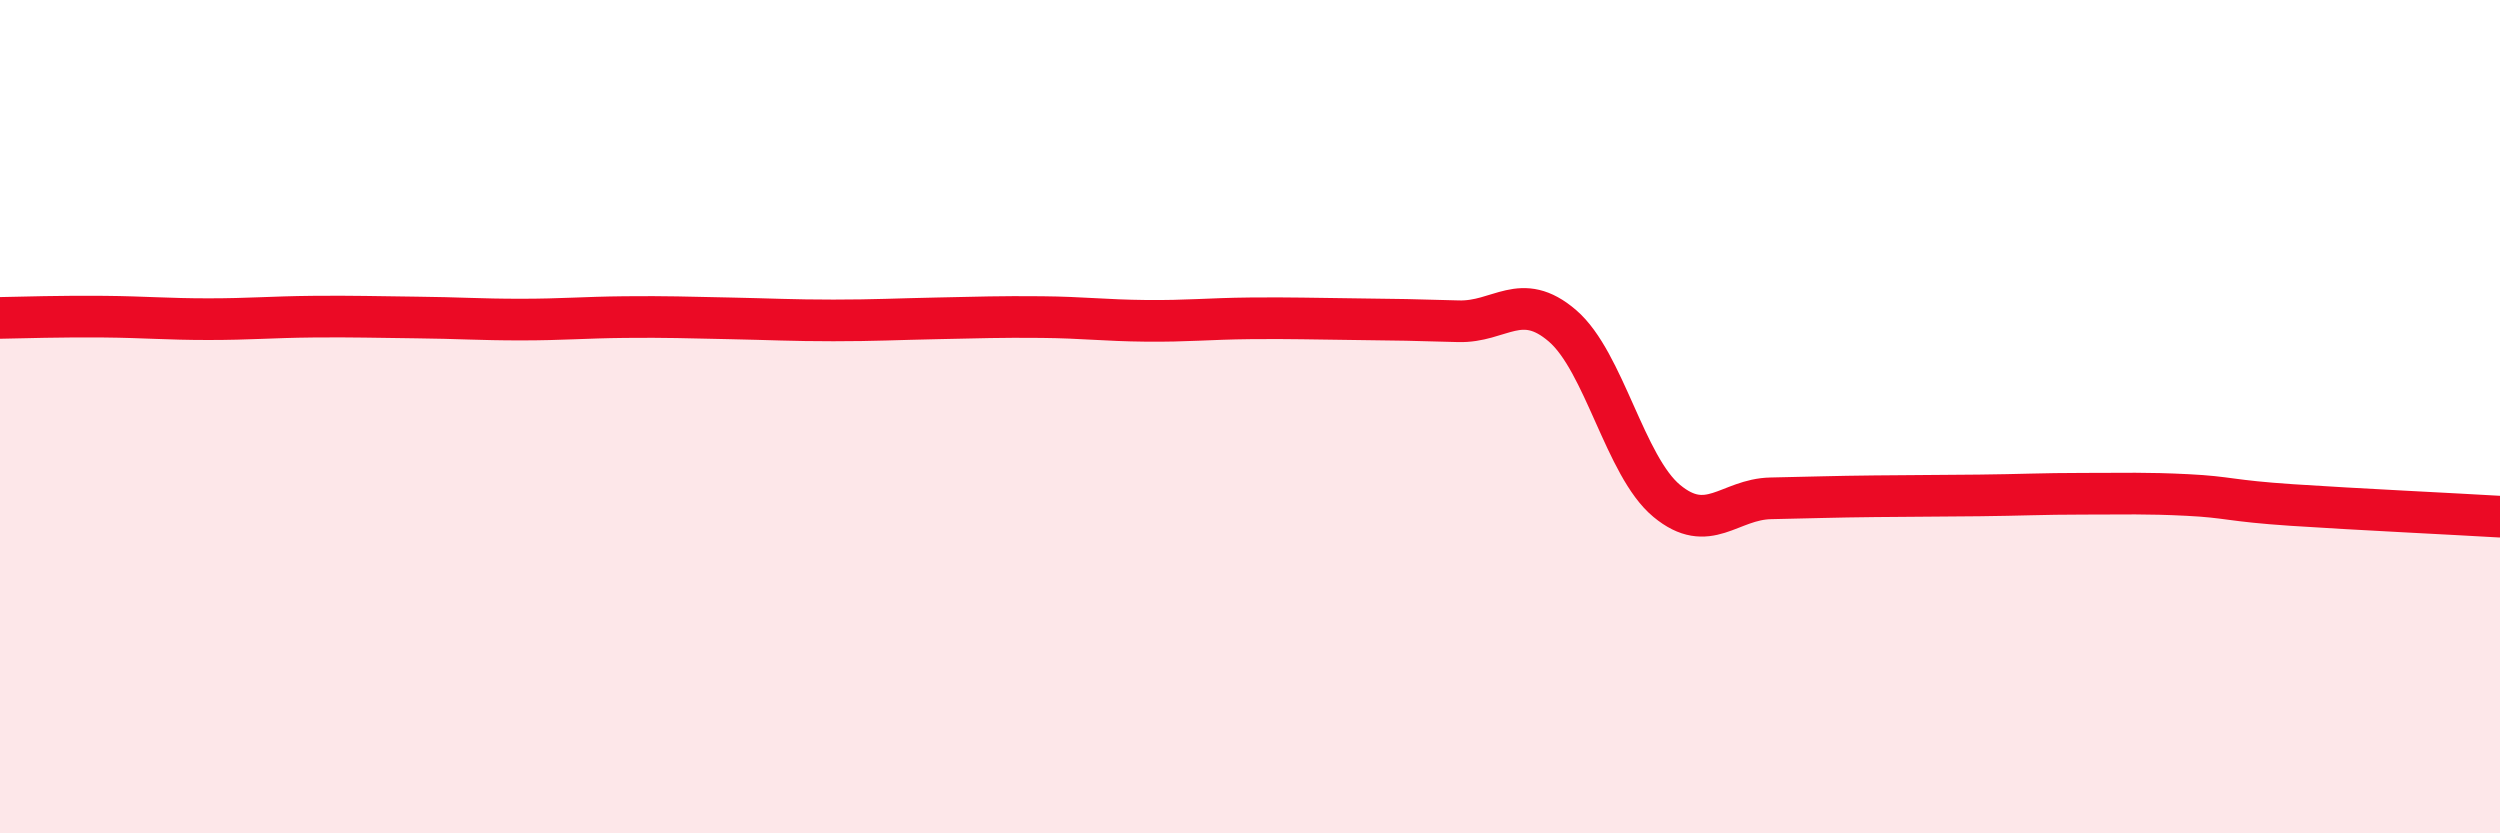
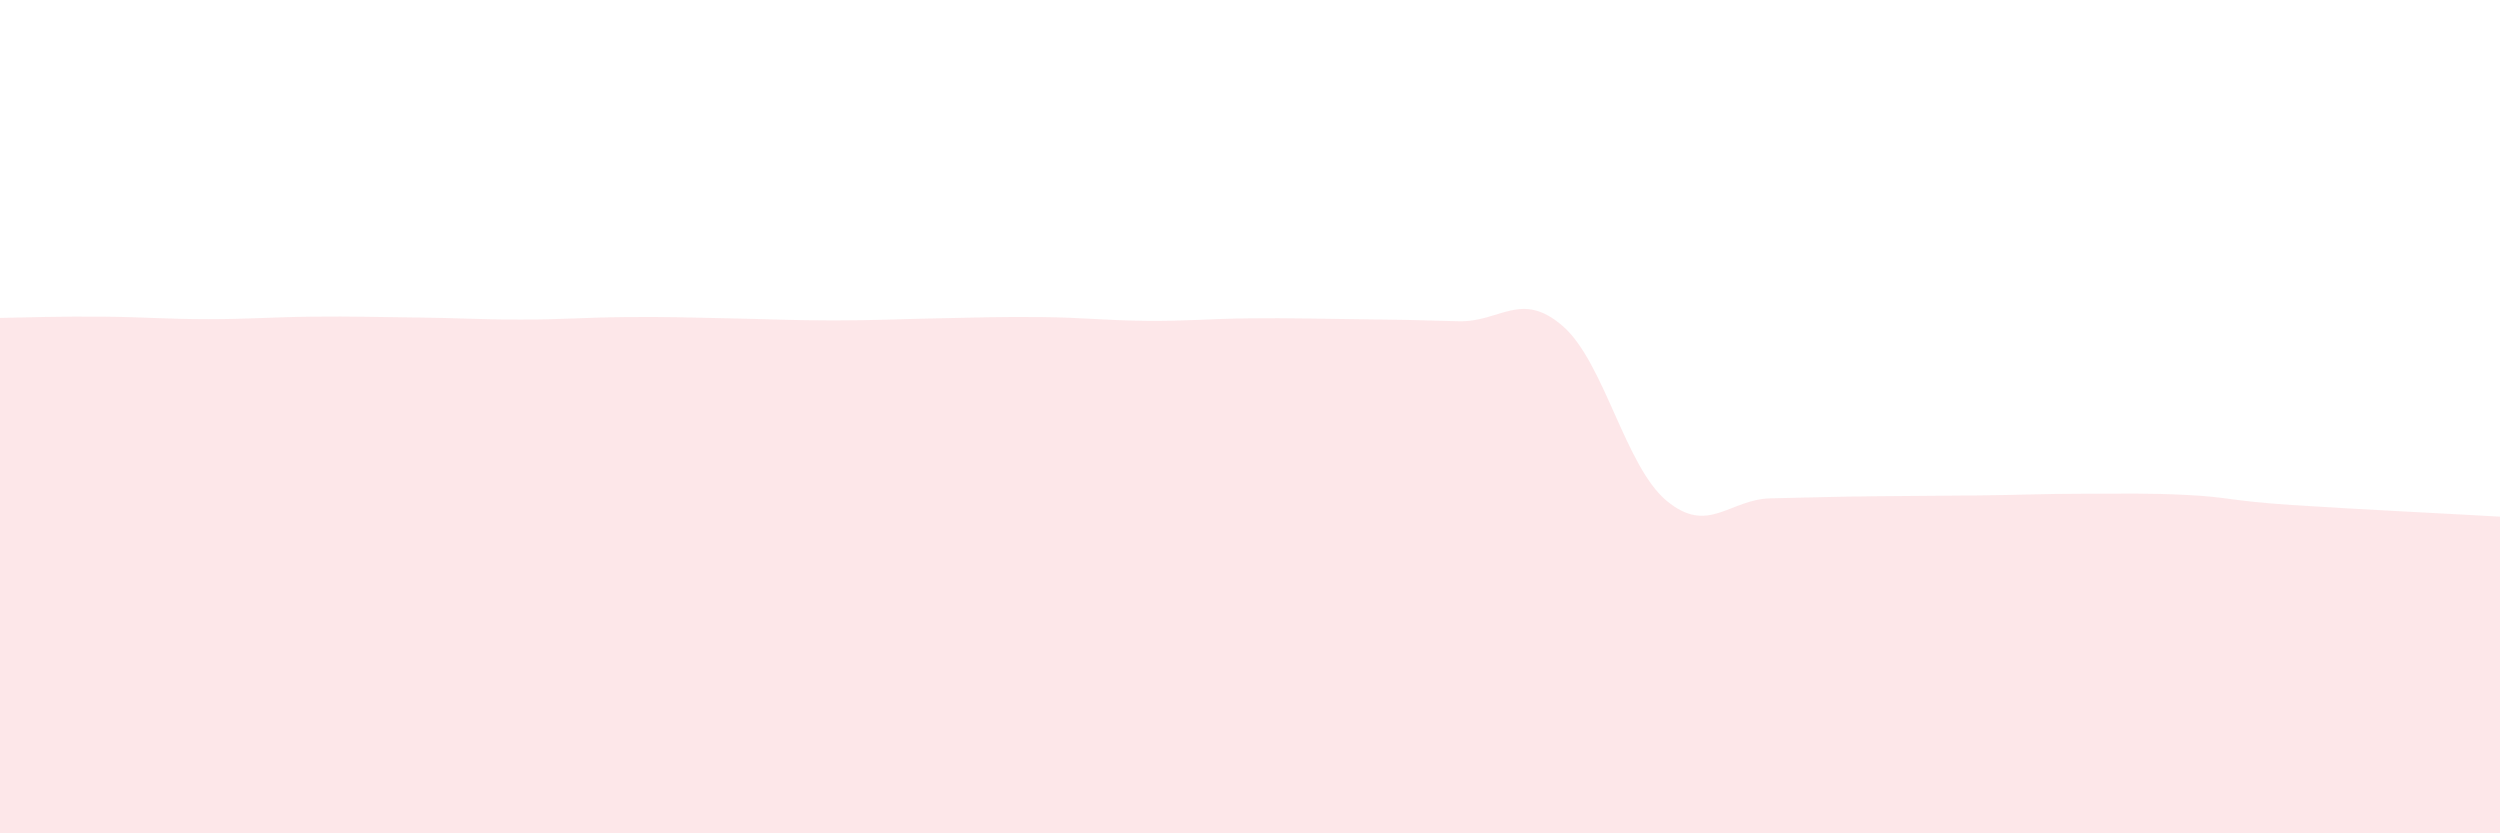
<svg xmlns="http://www.w3.org/2000/svg" width="60" height="20" viewBox="0 0 60 20">
  <path d="M 0,7.63 C 0.5,7.62 1.5,7.59 2.5,7.6 C 3.5,7.61 4,7.66 5,7.66 C 6,7.66 6.5,7.61 7.5,7.6 C 8.5,7.59 9,7.61 10,7.62 C 11,7.63 11.5,7.67 12.5,7.67 C 13.5,7.67 14,7.62 15,7.61 C 16,7.6 16.5,7.62 17.5,7.64 C 18.5,7.66 19,7.69 20,7.69 C 21,7.69 21.5,7.66 22.5,7.64 C 23.5,7.62 24,7.6 25,7.61 C 26,7.62 26.5,7.69 27.5,7.7 C 28.5,7.71 29,7.65 30,7.64 C 31,7.63 31.5,7.65 32.5,7.66 C 33.5,7.67 34,7.68 35,7.71 C 36,7.74 36.5,6.96 37.5,7.82 C 38.5,8.68 39,11.19 40,12.02 C 41,12.85 41.5,11.98 42.5,11.96 C 43.5,11.94 44,11.92 45,11.91 C 46,11.9 46.5,11.9 47.5,11.89 C 48.5,11.88 49,11.85 50,11.85 C 51,11.85 51.5,11.83 52.5,11.88 C 53.5,11.93 53.5,12.02 55,12.12 C 56.5,12.22 59,12.34 60,12.4L60 20L0 20Z" fill="#EB0A25" opacity="0.1" stroke-linecap="round" stroke-linejoin="round" />
-   <path d="M 0,7.63 C 0.5,7.62 1.5,7.59 2.5,7.6 C 3.5,7.61 4,7.66 5,7.66 C 6,7.66 6.5,7.61 7.5,7.6 C 8.5,7.59 9,7.61 10,7.62 C 11,7.63 11.5,7.67 12.5,7.67 C 13.5,7.67 14,7.62 15,7.61 C 16,7.6 16.5,7.62 17.5,7.64 C 18.5,7.66 19,7.69 20,7.69 C 21,7.69 21.5,7.66 22.5,7.64 C 23.5,7.62 24,7.6 25,7.61 C 26,7.62 26.5,7.69 27.5,7.7 C 28.5,7.71 29,7.65 30,7.64 C 31,7.63 31.5,7.65 32.5,7.66 C 33.5,7.67 34,7.68 35,7.71 C 36,7.74 36.5,6.96 37.5,7.82 C 38.5,8.68 39,11.19 40,12.02 C 41,12.85 41.5,11.98 42.5,11.96 C 43.5,11.94 44,11.92 45,11.91 C 46,11.9 46.5,11.9 47.5,11.89 C 48.5,11.88 49,11.85 50,11.85 C 51,11.85 51.5,11.83 52.5,11.88 C 53.5,11.93 53.5,12.02 55,12.12 C 56.5,12.22 59,12.34 60,12.4" stroke="#EB0A25" stroke-width="1" fill="none" stroke-linecap="round" stroke-linejoin="round" />
</svg>